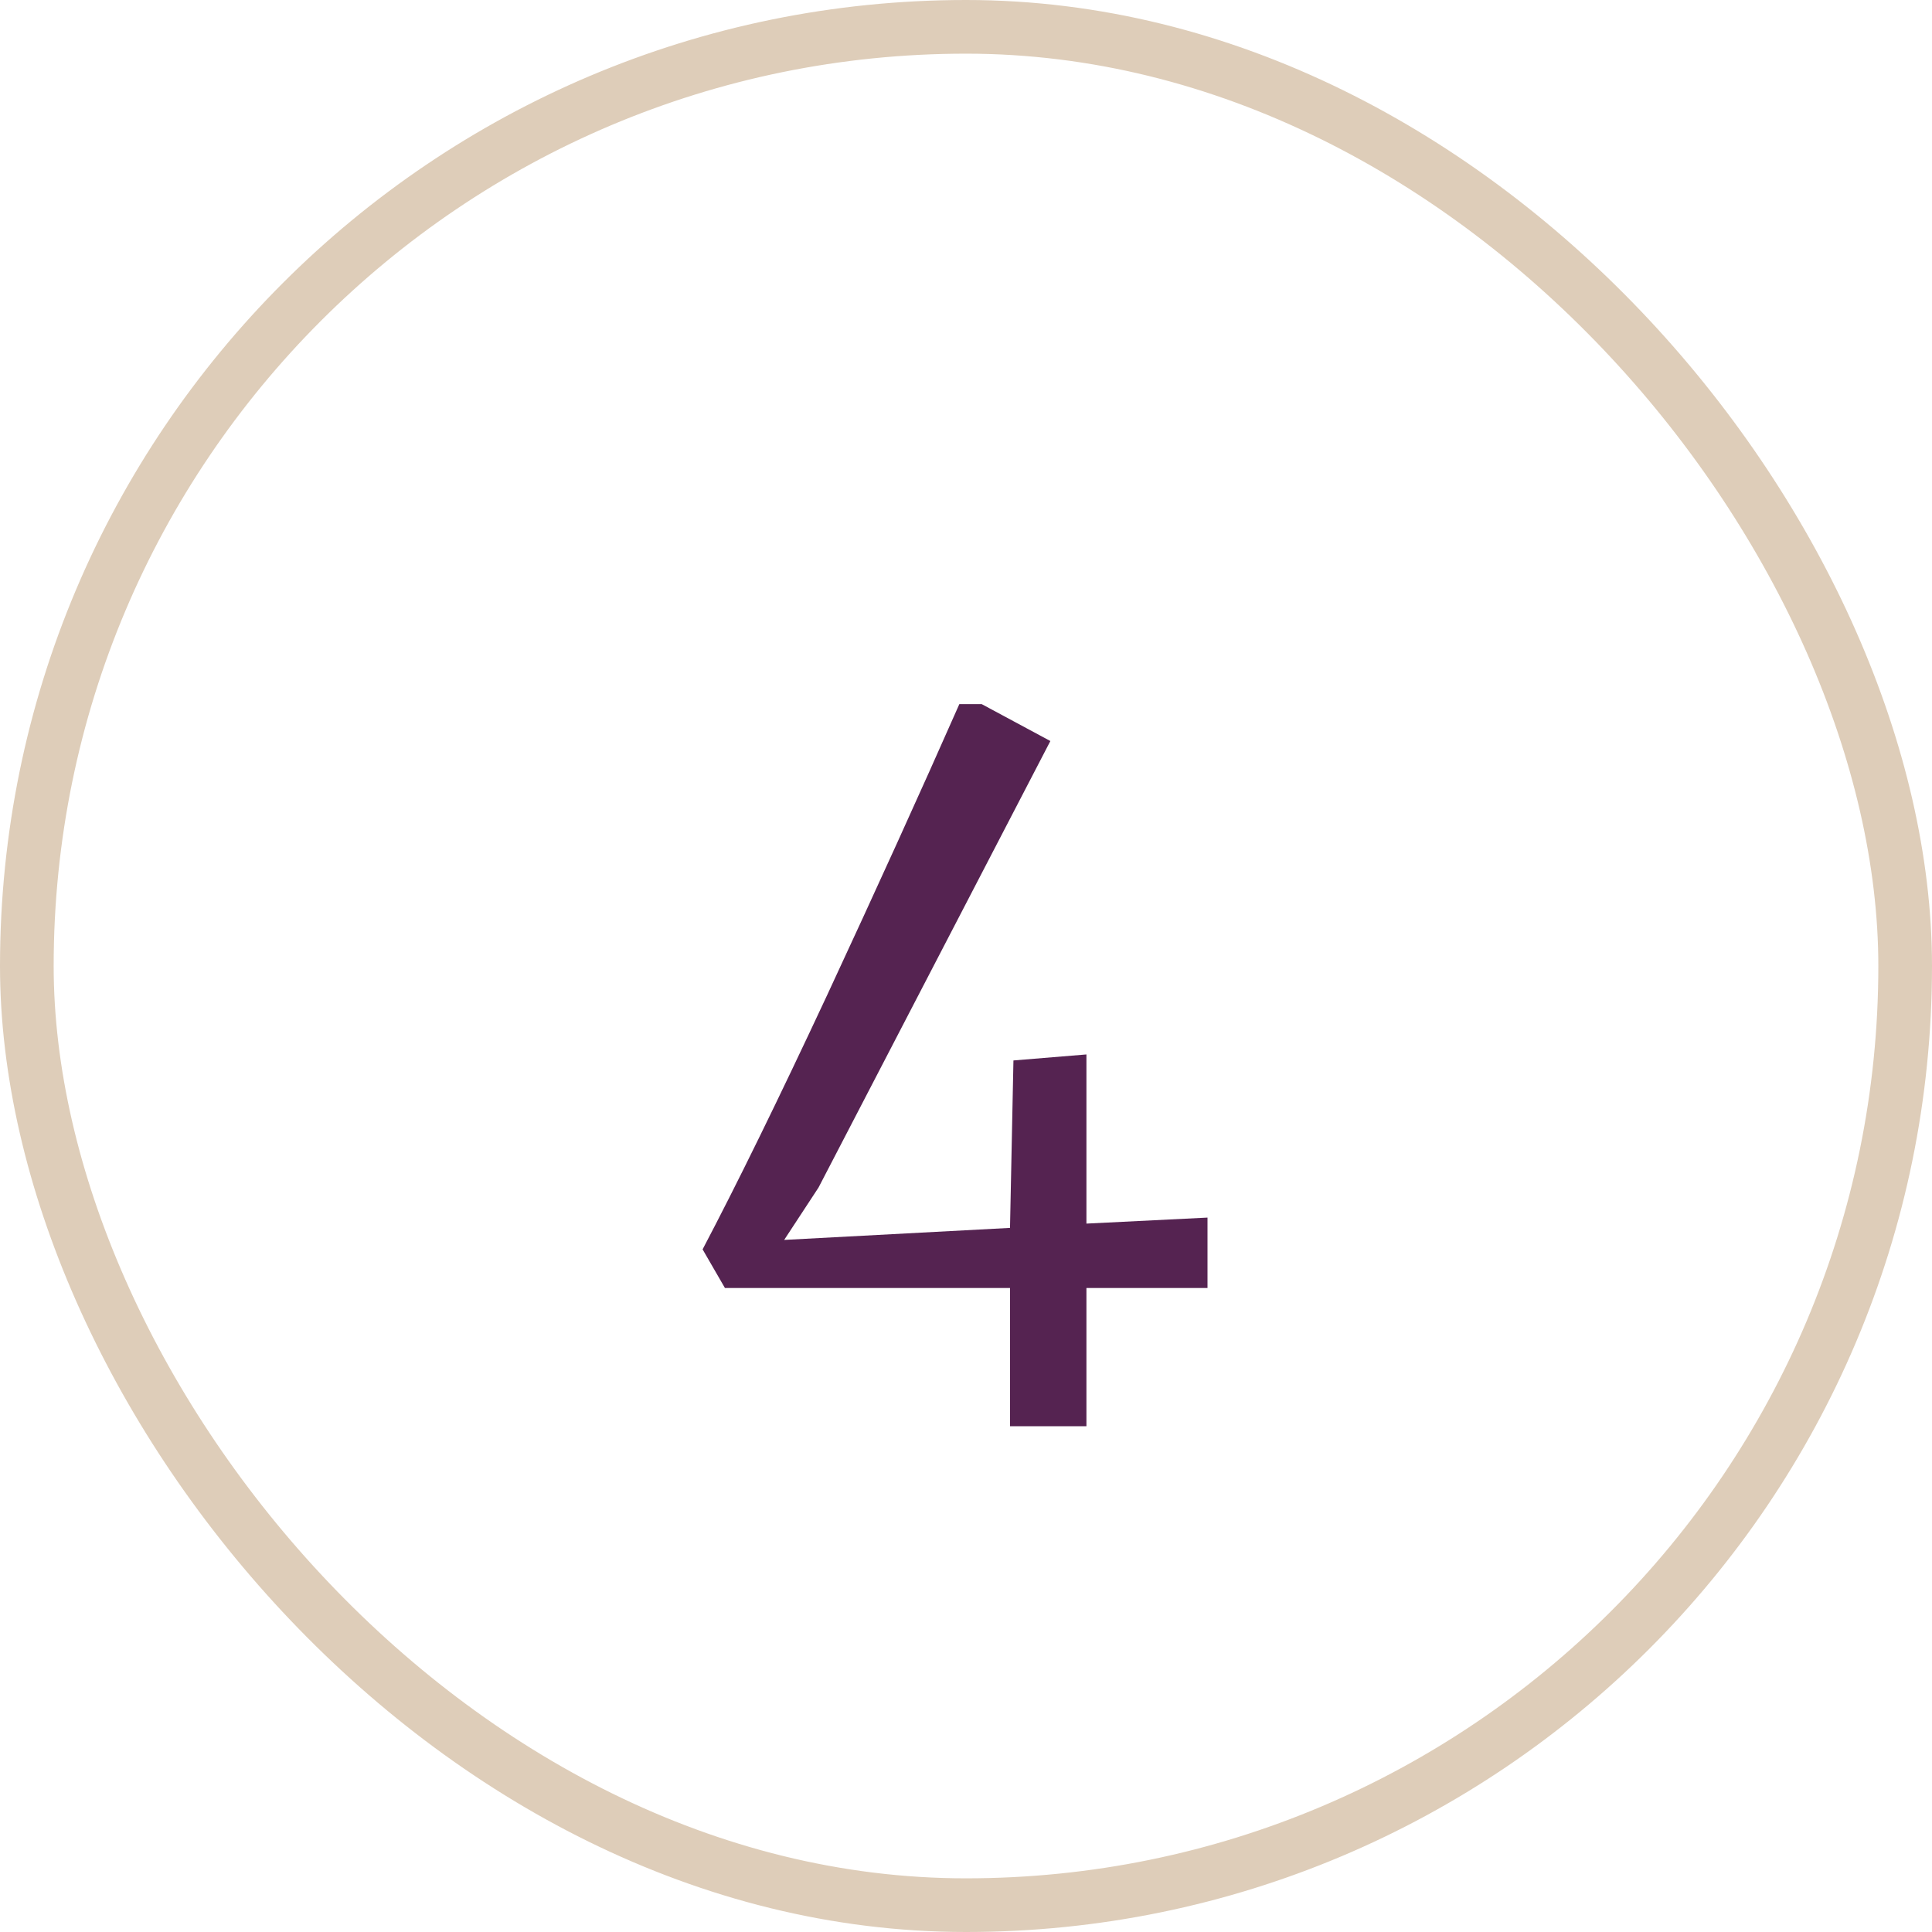
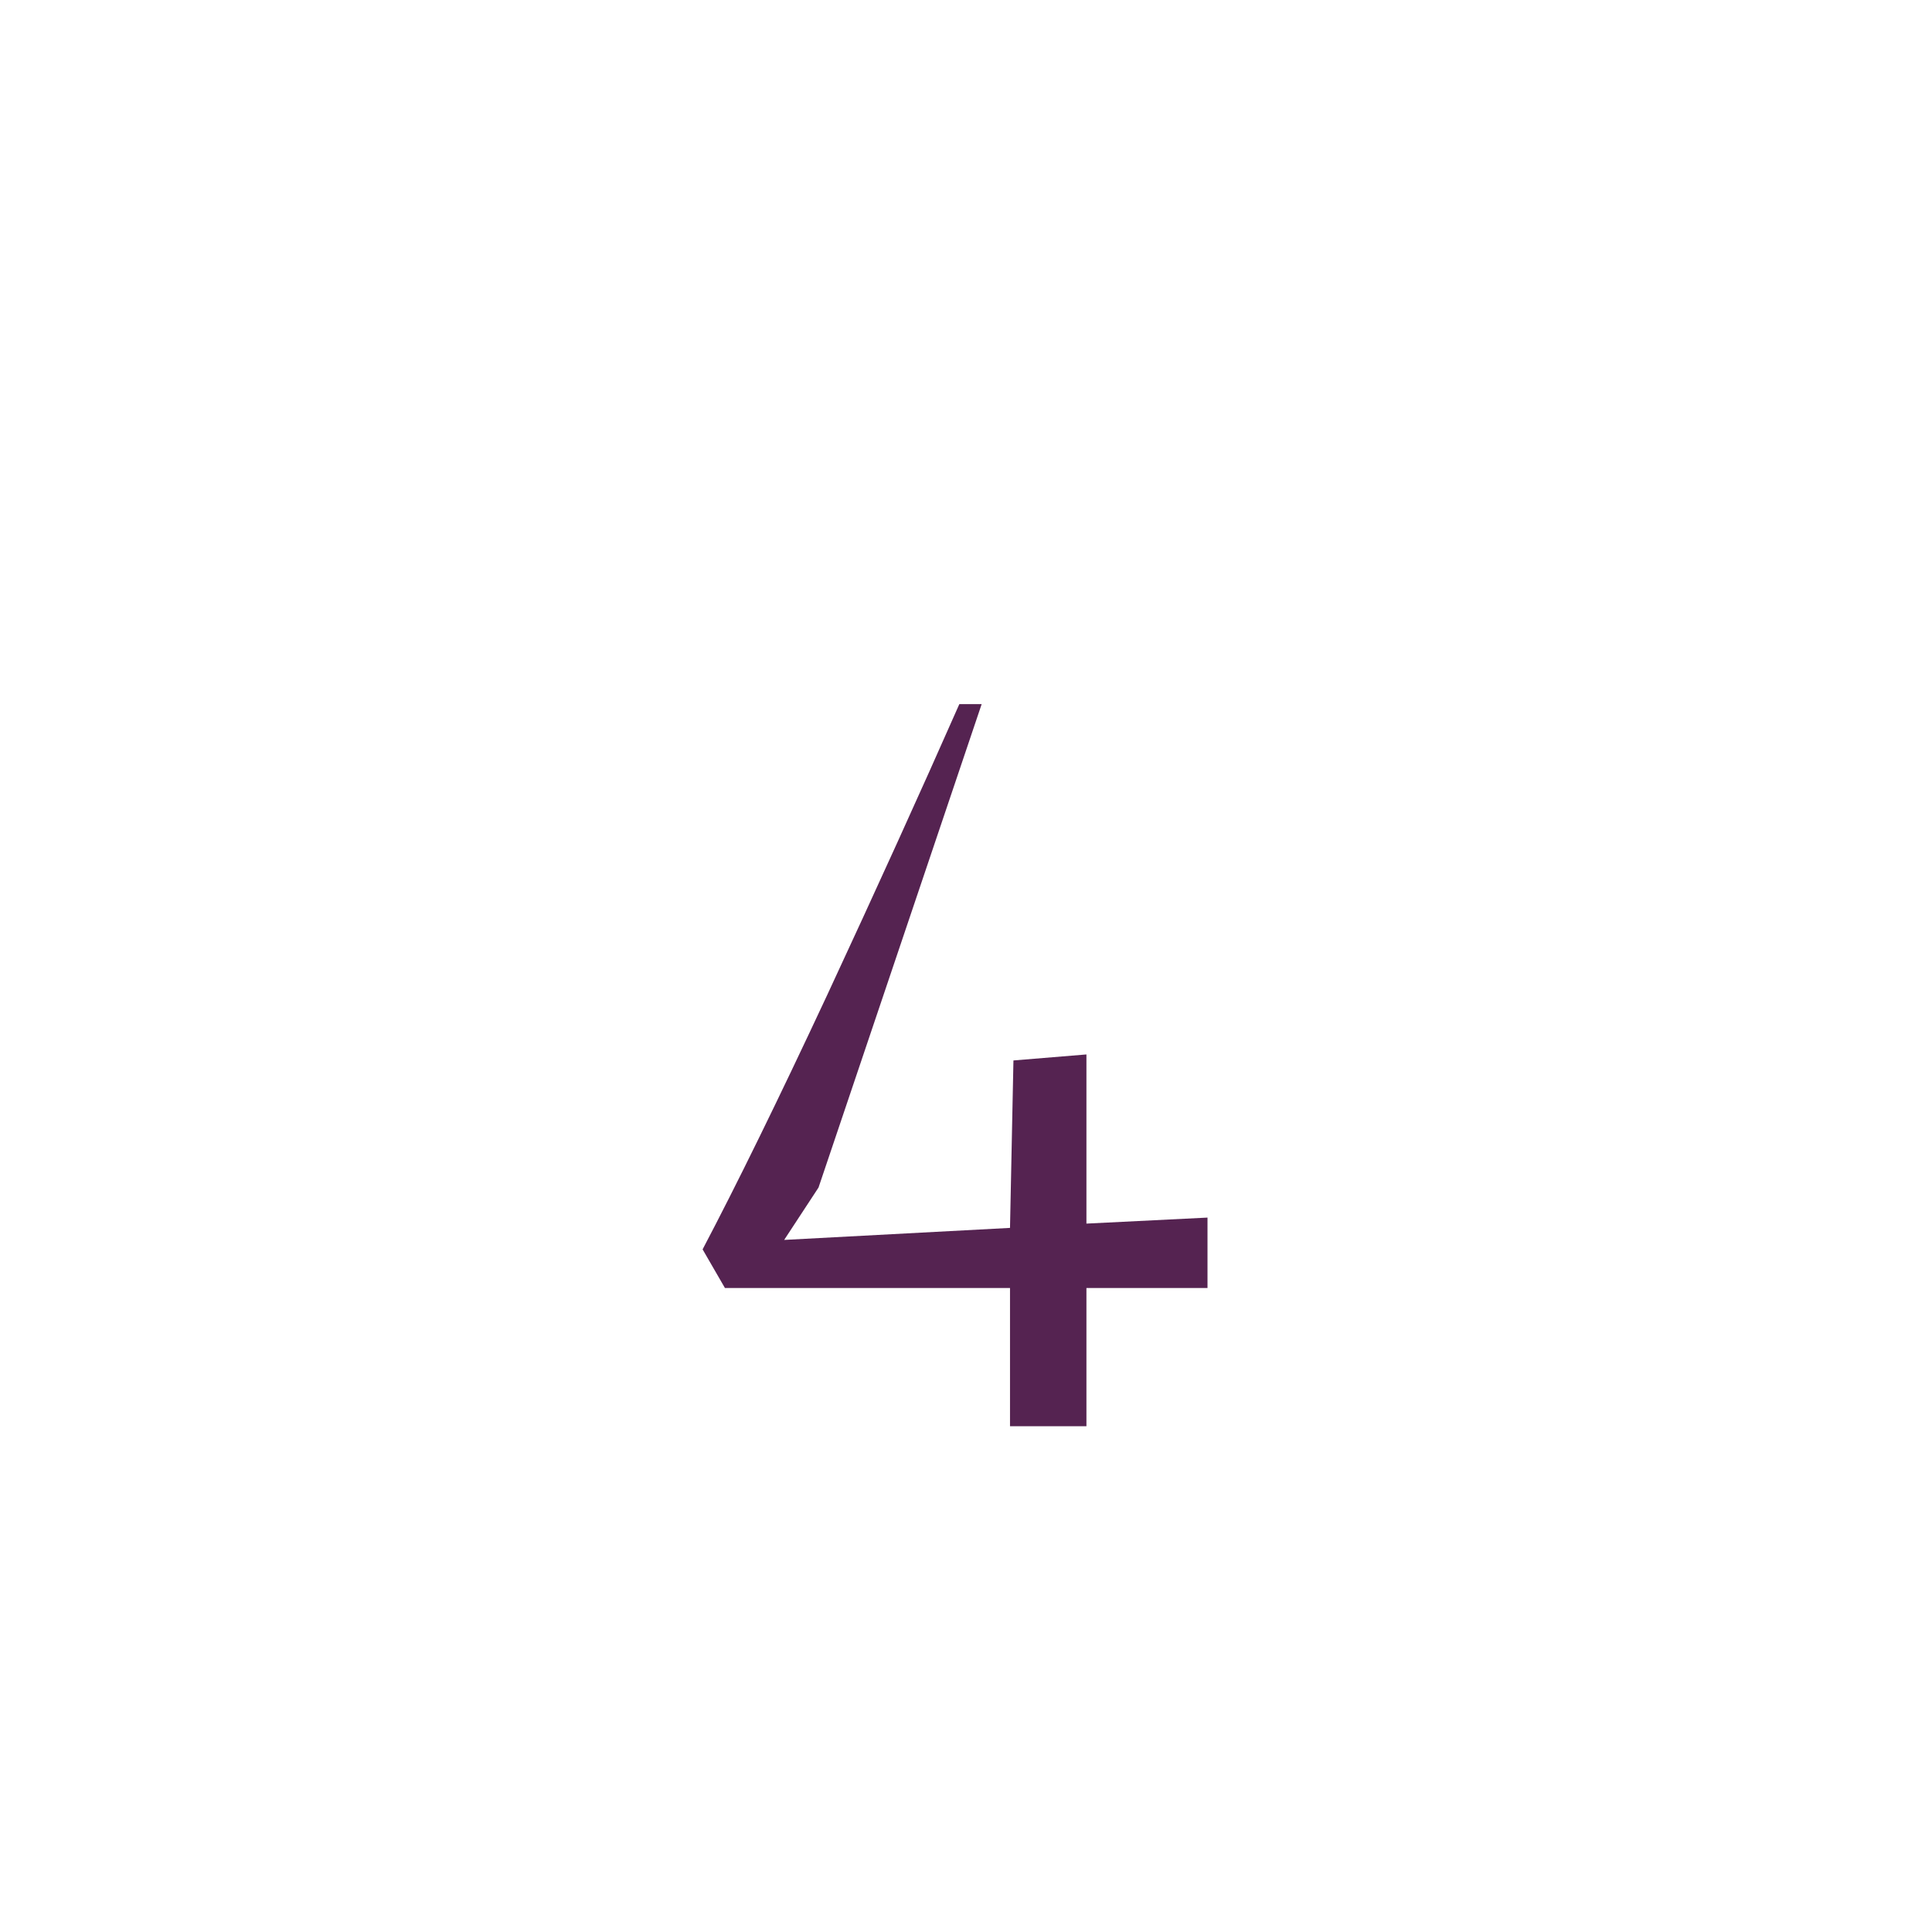
<svg xmlns="http://www.w3.org/2000/svg" width="36" height="36" viewBox="0 0 36 36" fill="none">
-   <rect x="0.5" y="0.5" width="35" height="35" rx="17.5" stroke="#DECDB9" />
-   <path d="M18.82 24H13.508L13.092 23.28C13.721 22.085 14.495 20.507 15.412 18.544C16.329 16.571 17.151 14.763 17.876 13.12H18.292L19.572 13.808L15.252 22.128L14.612 23.104L18.82 22.88L18.884 19.76L20.244 19.648V22.8L22.5 22.688V24H20.244V26.576H18.82V24Z" fill="#552351" />
+   <path d="M18.82 24H13.508L13.092 23.28C13.721 22.085 14.495 20.507 15.412 18.544C16.329 16.571 17.151 14.763 17.876 13.12H18.292L15.252 22.128L14.612 23.104L18.82 22.88L18.884 19.76L20.244 19.648V22.8L22.5 22.688V24H20.244V26.576H18.82V24Z" fill="#552351" />
</svg>